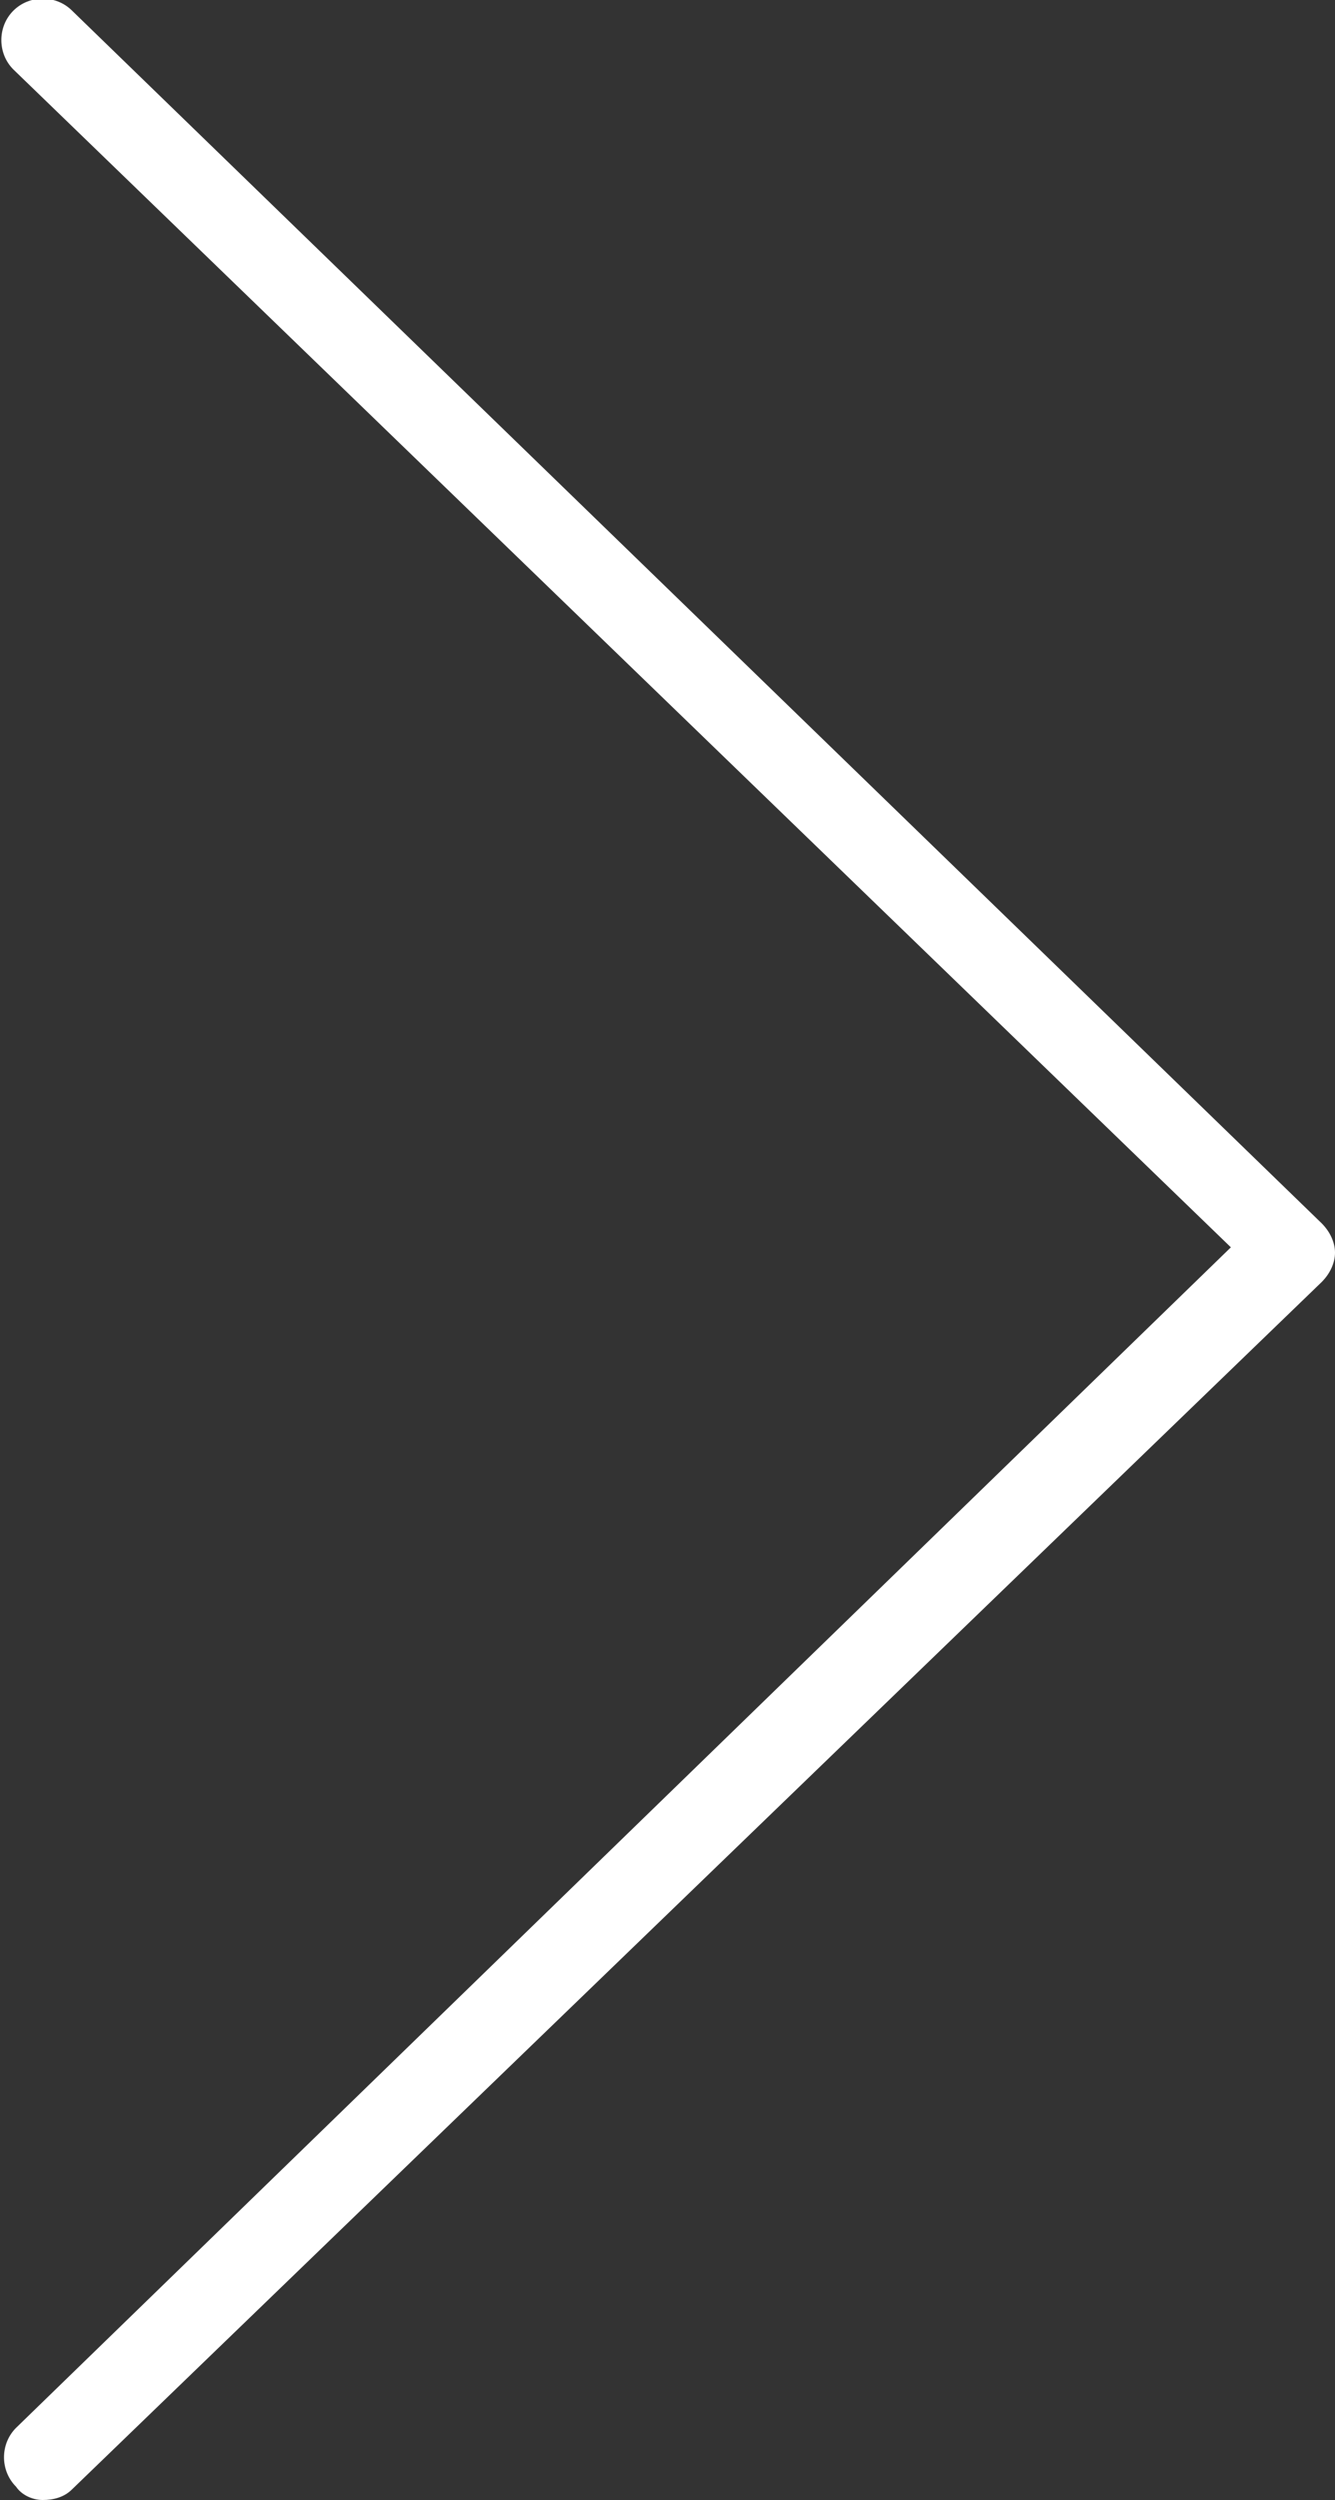
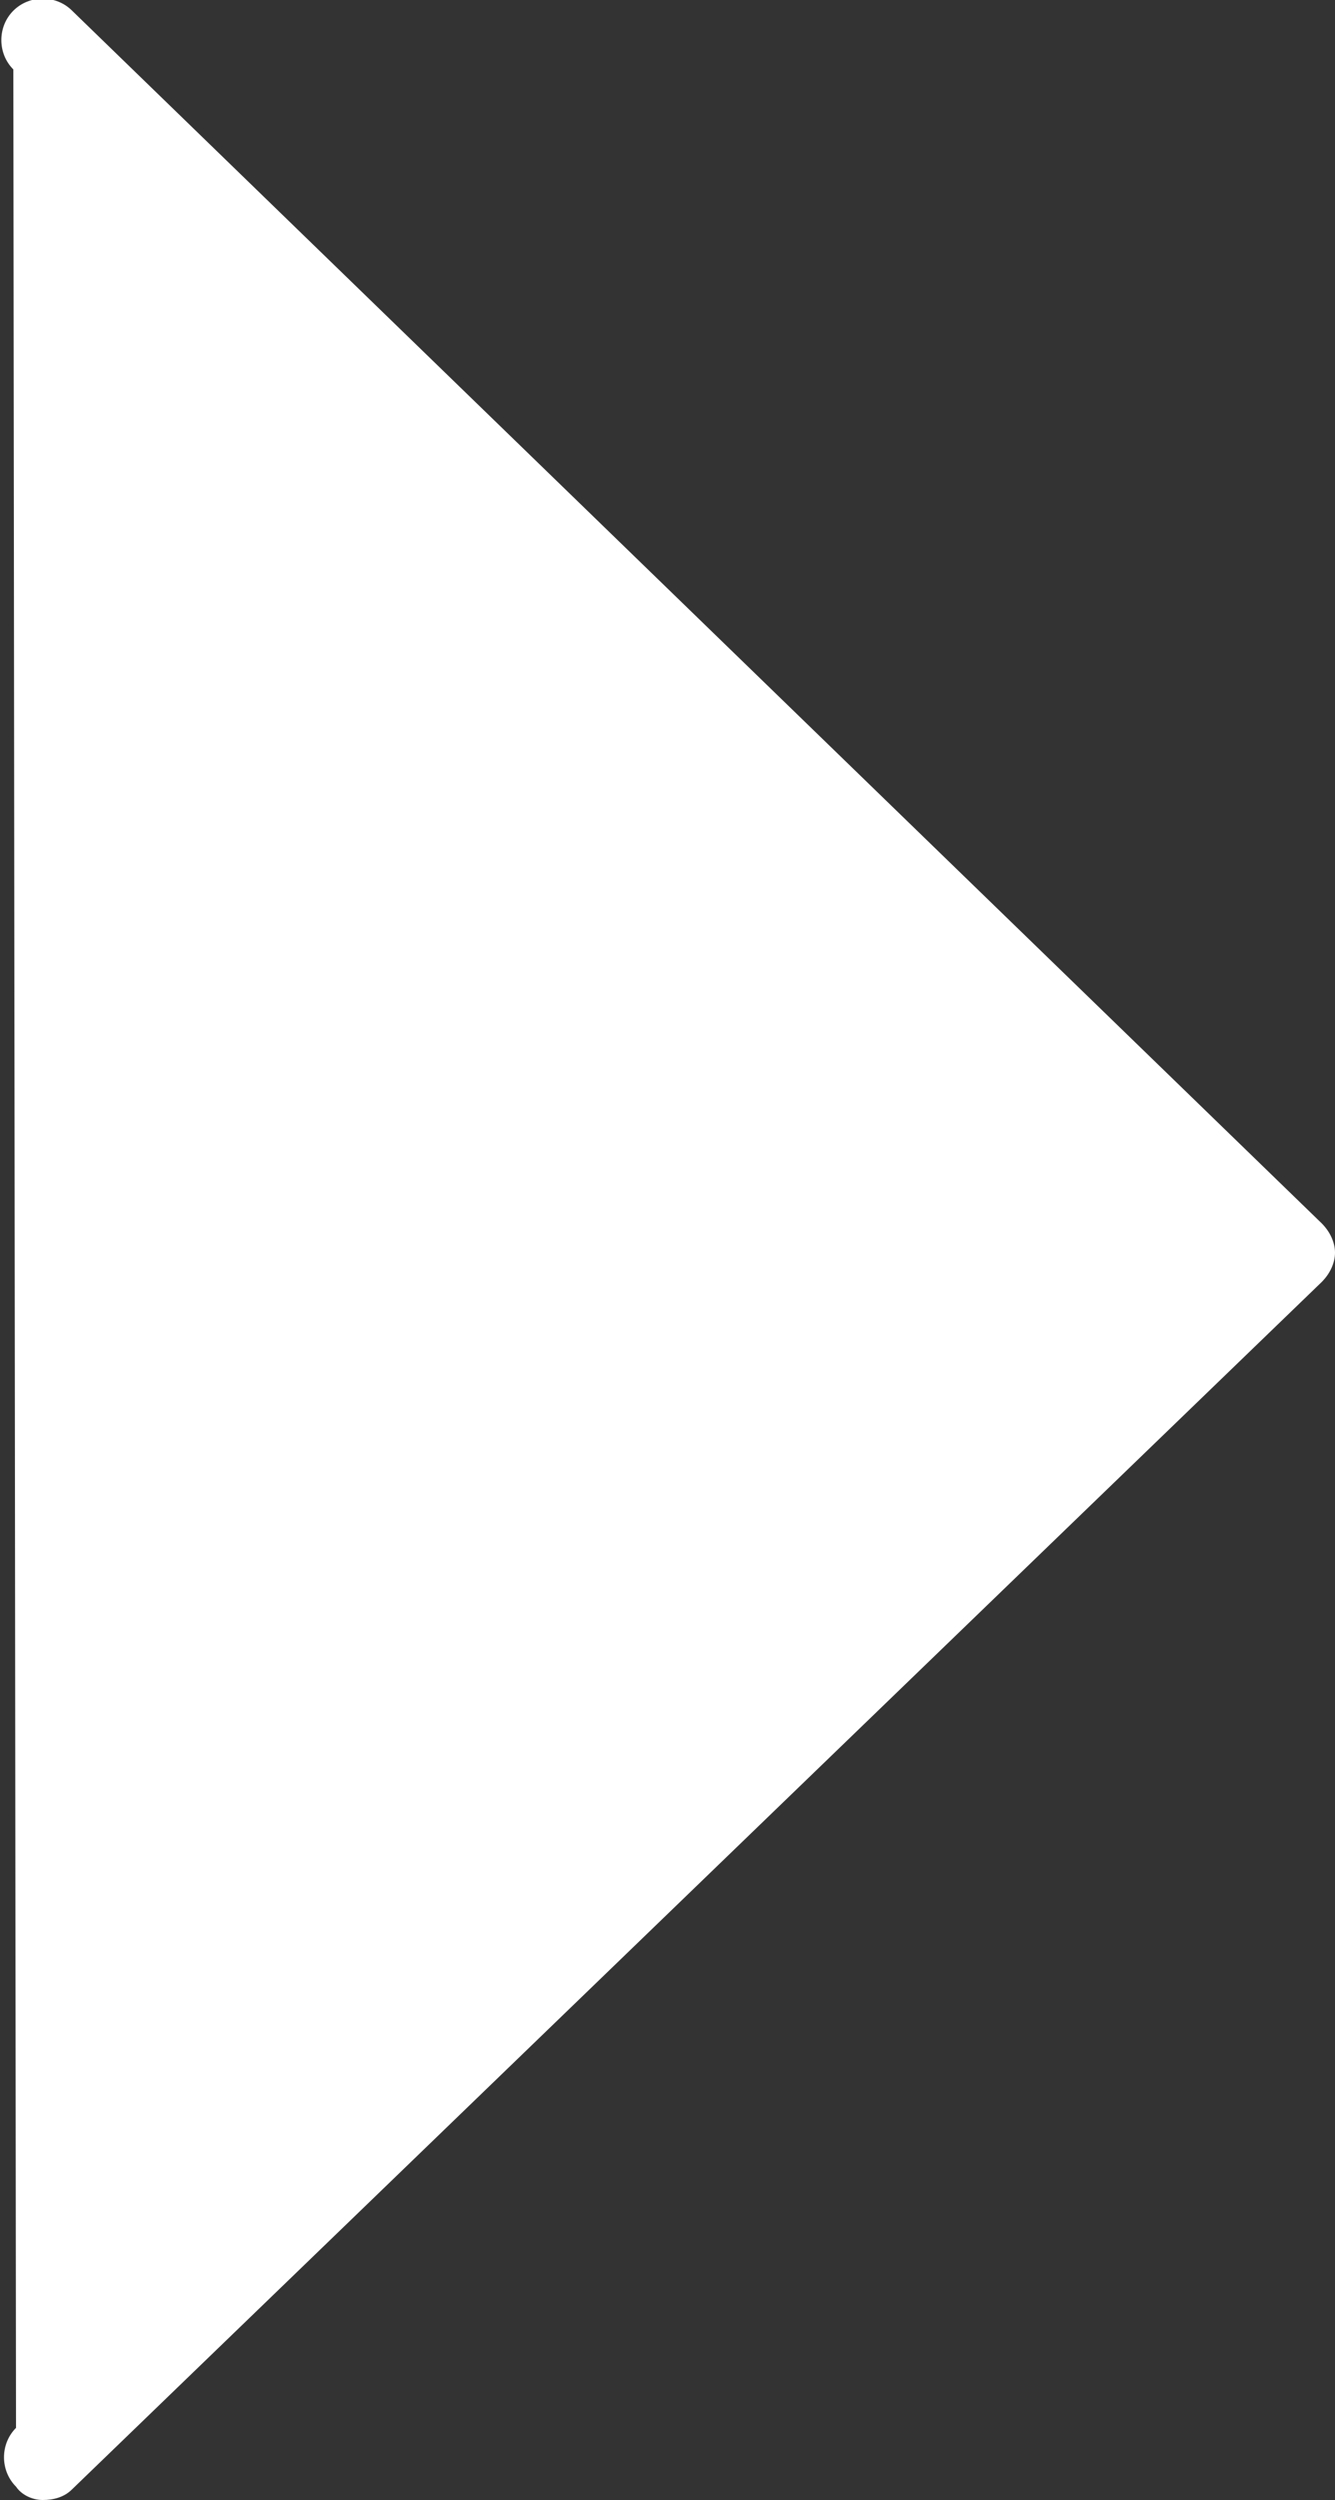
<svg xmlns="http://www.w3.org/2000/svg" version="1.1" id="Ebene_1" x="0px" y="0px" viewBox="0 0 50 93.6" style="enable-background:new 0 0 50 93.6;" xml:space="preserve">
  <rect x="0" y="0" width="50" height="93.6" fill="#333333" stroke="none" />
  <style type="text/css">
	.st0{fill:#FFFFFF;}
</style>
-   <path class="st0" d="M1.6,93.6c0.4,0,0.8-0.1,1.1-0.4l46.8-45.2c0.3-0.3,0.5-0.7,0.5-1.1c0-0.4-0.2-0.8-0.5-1.1L2.7,0.4  c-0.6-0.6-1.6-0.6-2.2,0s-0.6,1.6,0,2.2l45.6,44.1L0.6,90.9c-0.6,0.6-0.6,1.6,0,2.2C0.8,93.4,1.2,93.6,1.6,93.6z" />
+   <path class="st0" d="M1.6,93.6c0.4,0,0.8-0.1,1.1-0.4l46.8-45.2c0.3-0.3,0.5-0.7,0.5-1.1c0-0.4-0.2-0.8-0.5-1.1L2.7,0.4  c-0.6-0.6-1.6-0.6-2.2,0s-0.6,1.6,0,2.2L0.6,90.9c-0.6,0.6-0.6,1.6,0,2.2C0.8,93.4,1.2,93.6,1.6,93.6z" />
</svg>